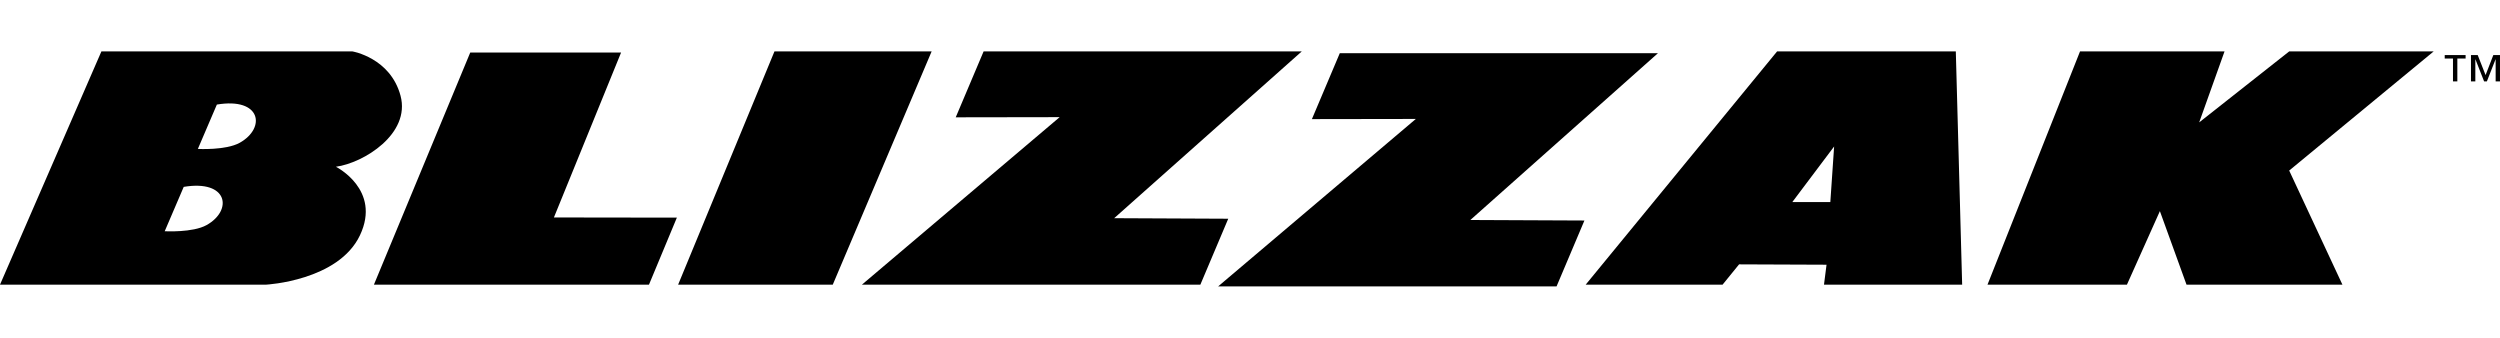
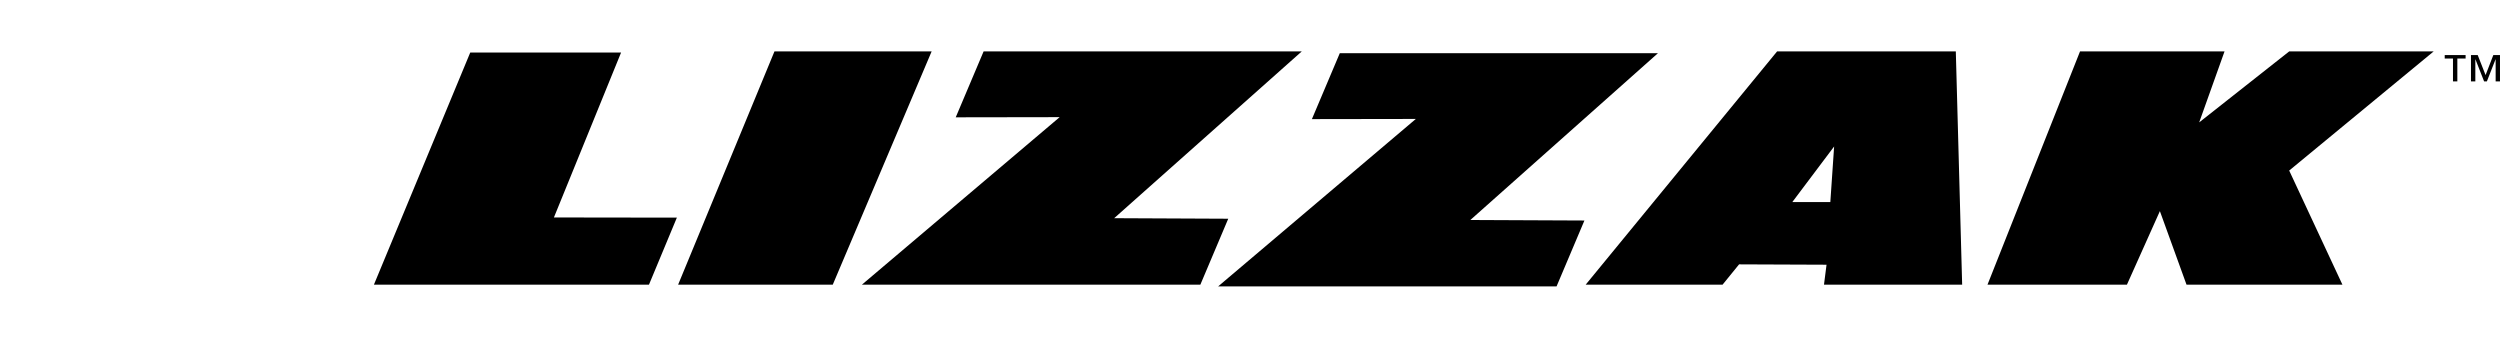
<svg xmlns="http://www.w3.org/2000/svg" class="color-black" enable-background="new 360.115 33.854 265.934 25" fill="currentColor" viewBox="360.115 33.854 265.934 25" width="185" xml:space="preserve">
  <g>
    <polygon points="410.138,33.97 399.891,58.664 429.149,58.664 432.116,51.536 419.037,51.517 426.183,33.97 "> </polygon>
    <polygon points="442.498,33.854 432.25,58.664 448.7,58.664 459.217,33.854 "> </polygon>
    <polygon points="464.745,33.854 461.779,40.865 472.835,40.847 451.801,58.664 487.802,58.664 490.768,51.652                              478.633,51.595 498.588,33.854 "> </polygon>
    <polygon points="502.633,34.045 499.667,41.056 510.723,41.038 489.689,58.854 525.69,58.854 528.656,51.842                              516.521,51.787 536.476,34.045 "> </polygon>
    <polygon points="581.375,33.854 571.533,58.664 586.365,58.664 589.87,50.843 592.702,58.664 609.286,58.664                              603.624,46.528 618.994,33.854 603.624,33.854 594.05,41.404 596.747,33.854 "> </polygon>
    <path d="M549.151,33.854h19.011l0.675,24.81h-14.697l0.27-2.12l-9.303-0.038l-1.753,2.158h-14.562L549.151,33.854z                     M550.769,49.88h4.045l0.404-5.914L550.769,49.88z"> </path>
-     <path d="M360.115,58.664l10.787-24.81h26.697c0,0,4.045,0.674,5.124,4.719s-3.91,7.146-6.876,7.551                     c0,0,4.854,2.427,2.562,7.281c-2.292,4.854-9.978,5.259-9.978,5.259H360.115z M379.658,48.264l-2.022,4.719                     c0,0,2.983,0.169,4.458-0.657C384.891,50.759,384.385,47.472,379.658,48.264z M383.184,39.508l-2.022,4.719                     c0,0,2.983,0.168,4.458-0.657C388.417,42.003,387.912,38.716,383.184,39.508z"> </path>
    <g>
      <path d="M622.39,34.614h-0.879v2.433h-0.464v-2.433h-0.879V34.24h2.222V34.614z M626.049,37.047h-0.463v-2.344                       h-0.014l-0.92,2.344h-0.293l-0.92-2.344h-0.014v2.344h-0.464V34.24h0.716l0.838,2.133l0.825-2.133h0.708V37.047L626.049,37.047z"> </path>
    </g>
  </g>
</svg>